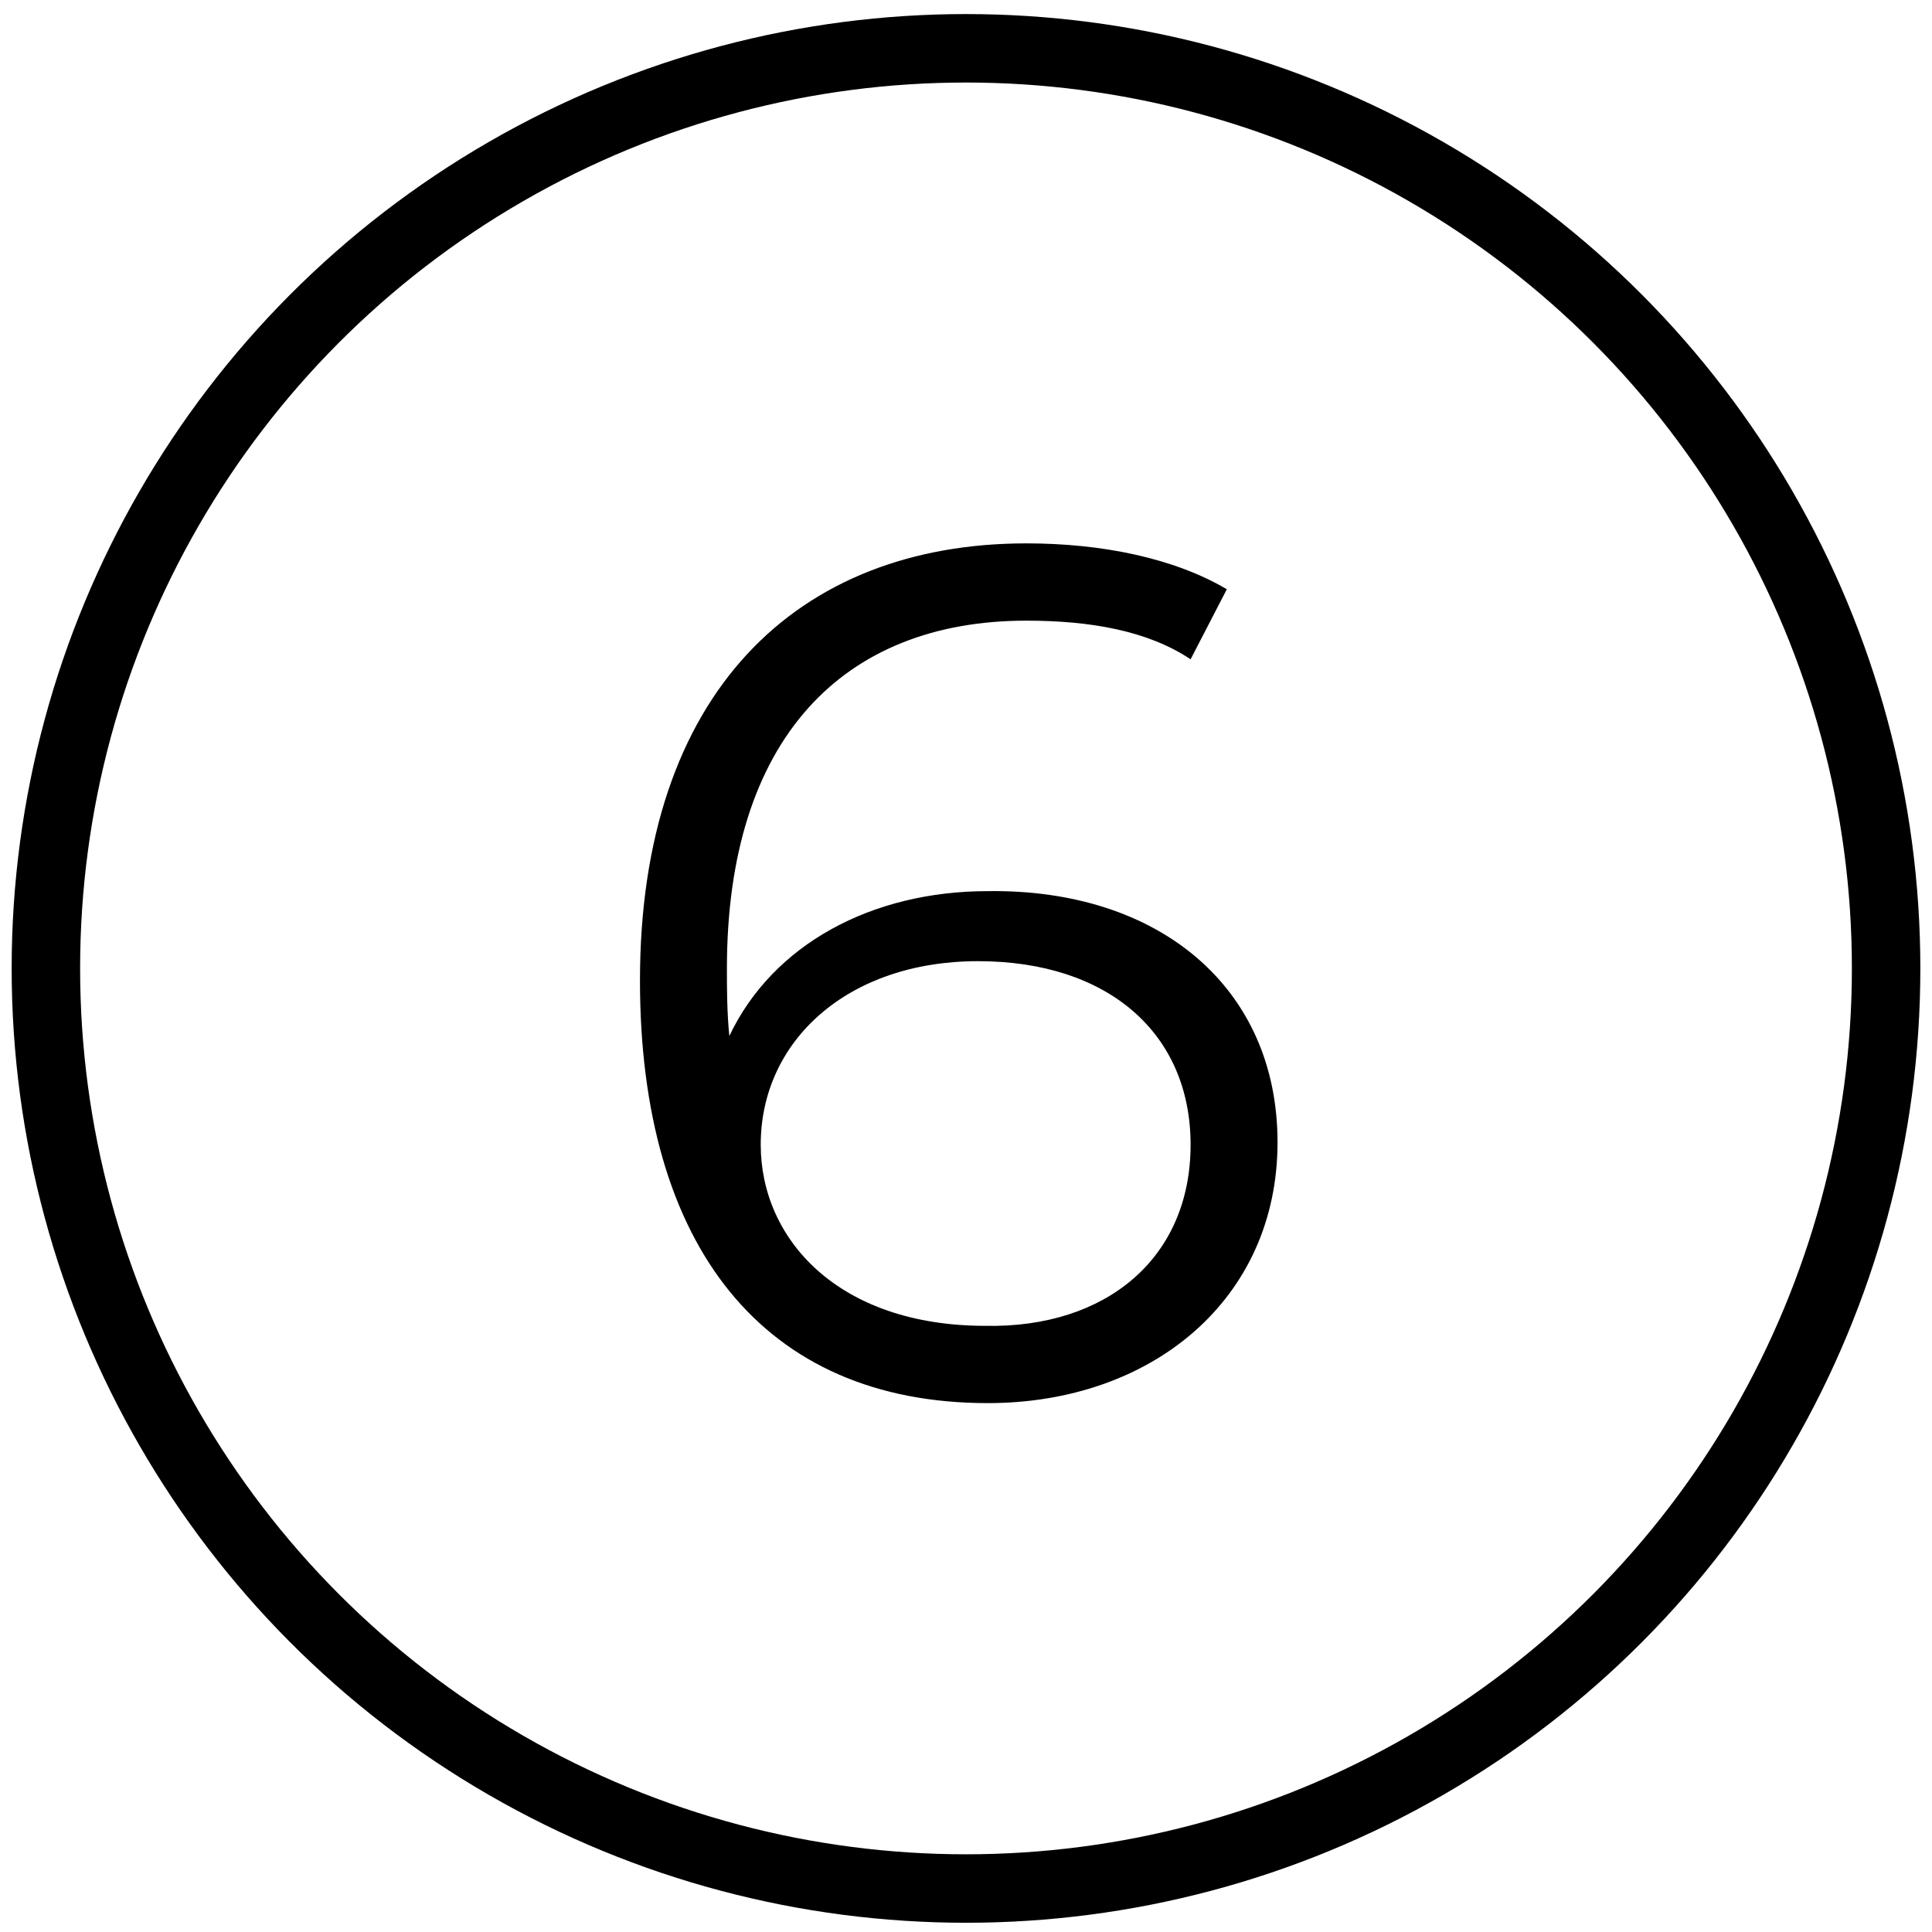
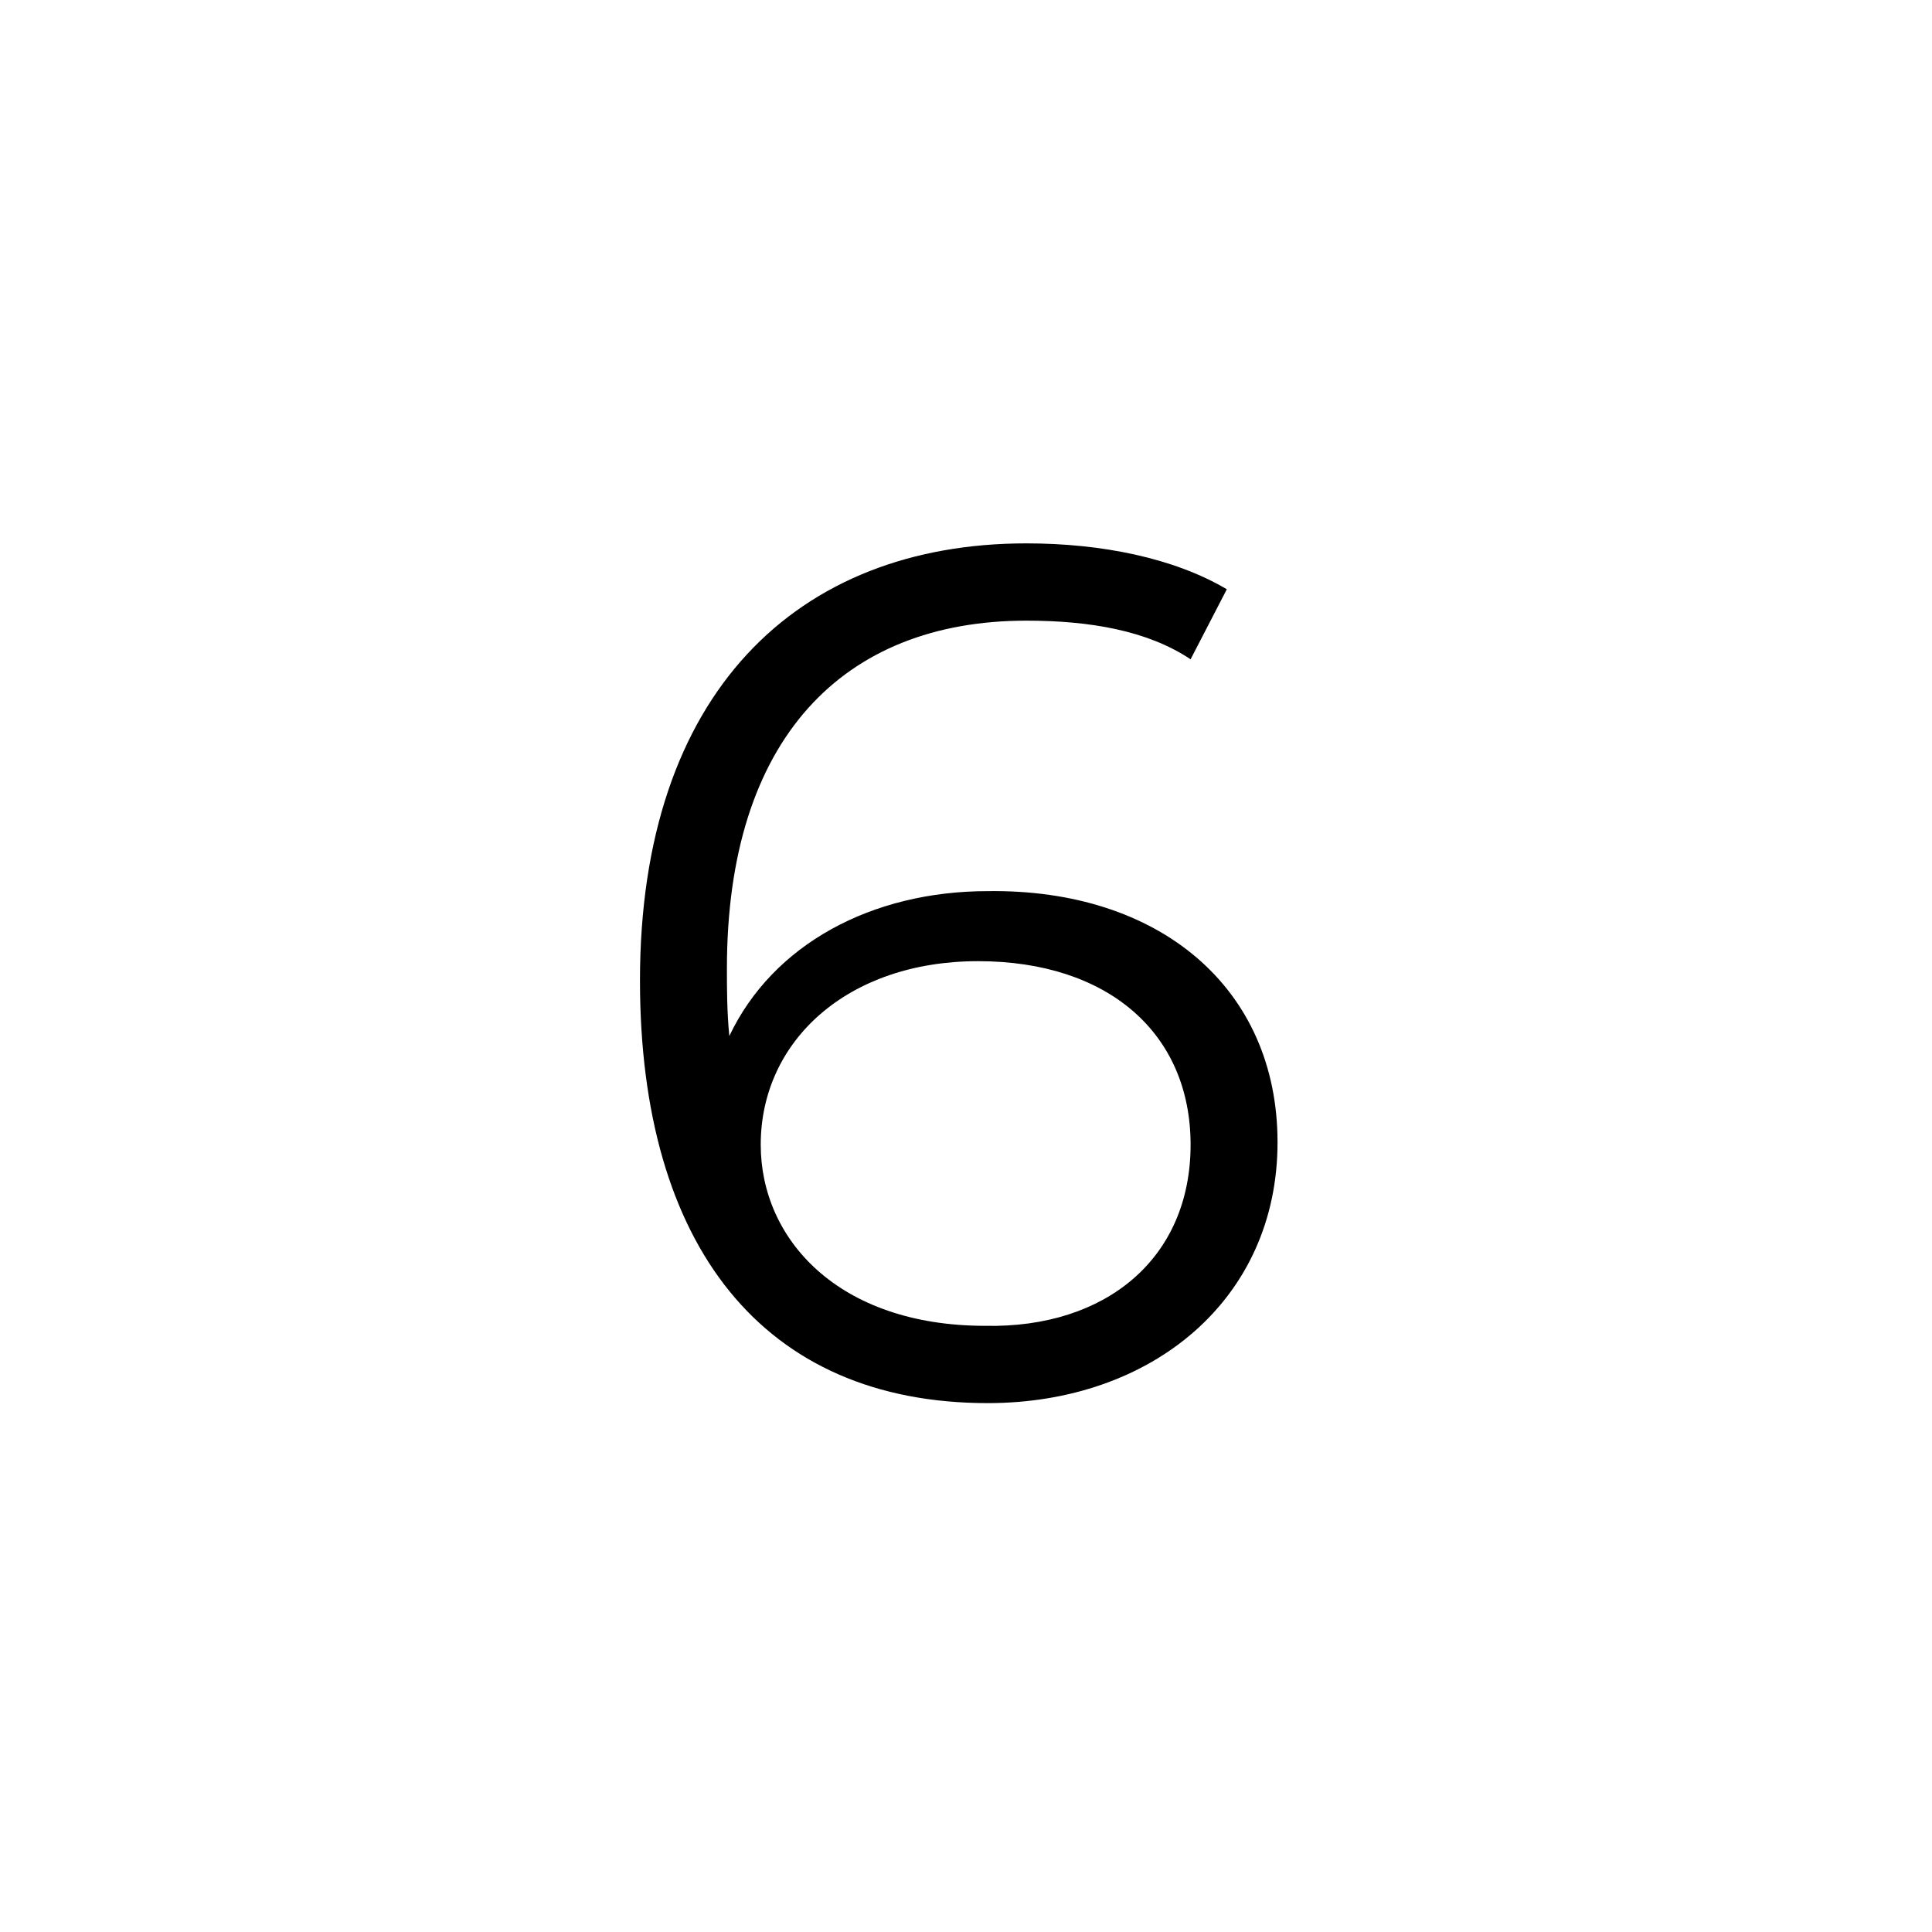
<svg xmlns="http://www.w3.org/2000/svg" version="1.1" x="0px" y="0px" width="80px" height="80px" viewBox="0 0 80 80" style="enable-background:new 0 0 80 80;" xml:space="preserve">
  <style type="text/css">

	.st0{fill:none;stroke:#000000;stroke-width:2.835;stroke-miterlimit:10;}

</style>
  <g id="Layer_1">
-     <circle class="st0" cx="40" cy="40.1" r="38.1" />
    <g>
      <path d="M52.9,47.3c0,6.5-5.2,10.8-12,10.8c-9.3,0-14.4-6.5-14.4-17.5c0-11.9,6.5-18.1,16-18.1c3.1,0,6.1,0.6,8.3,1.9l-1.5,2.9    c-1.8-1.2-4.2-1.6-6.8-1.6c-7.6,0-12.4,4.9-12.4,14.4c0,0.8,0,1.8,0.1,2.8c1.8-3.8,5.9-6,10.7-6C48,36.8,52.9,40.9,52.9,47.3z     M49.3,47.4c0-4.6-3.4-7.6-8.8-7.6c-5.4,0-9,3.3-9,7.6c0,3.9,3.2,7.5,9.3,7.5C45.8,55,49.3,52.1,49.3,47.4z" />
    </g>
  </g>
  <g id="Layer_2">
</g>
</svg>